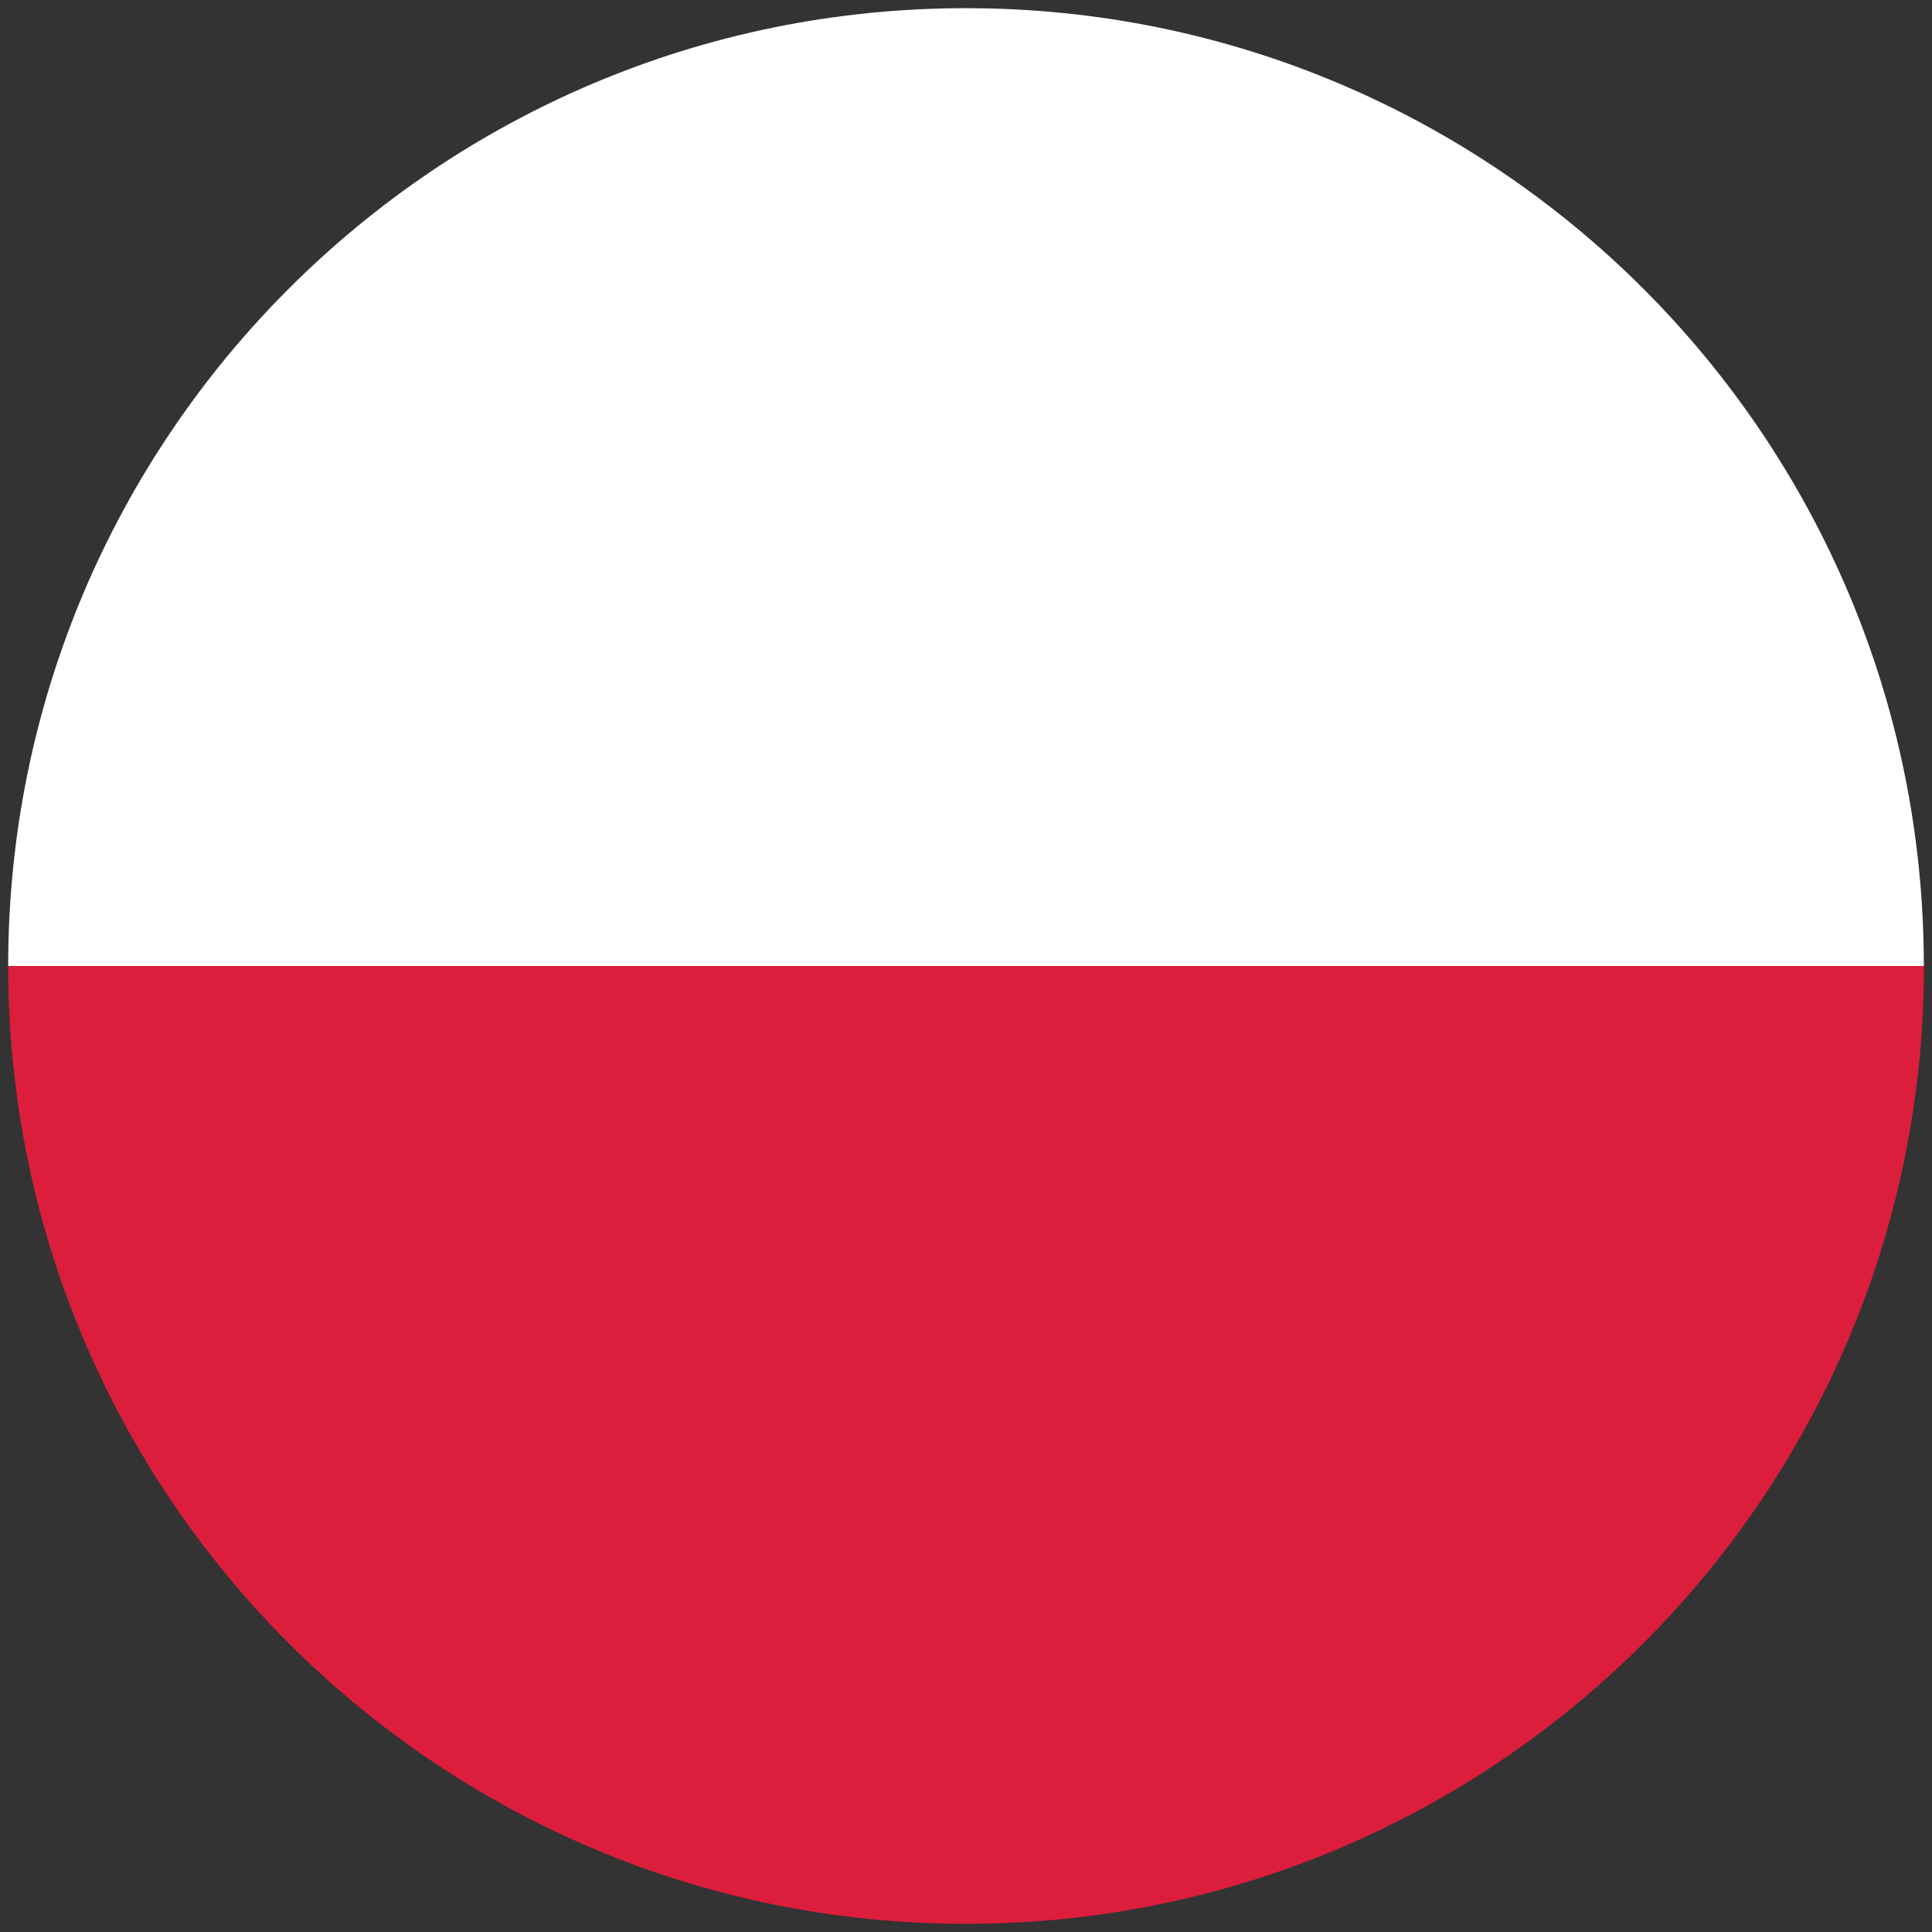
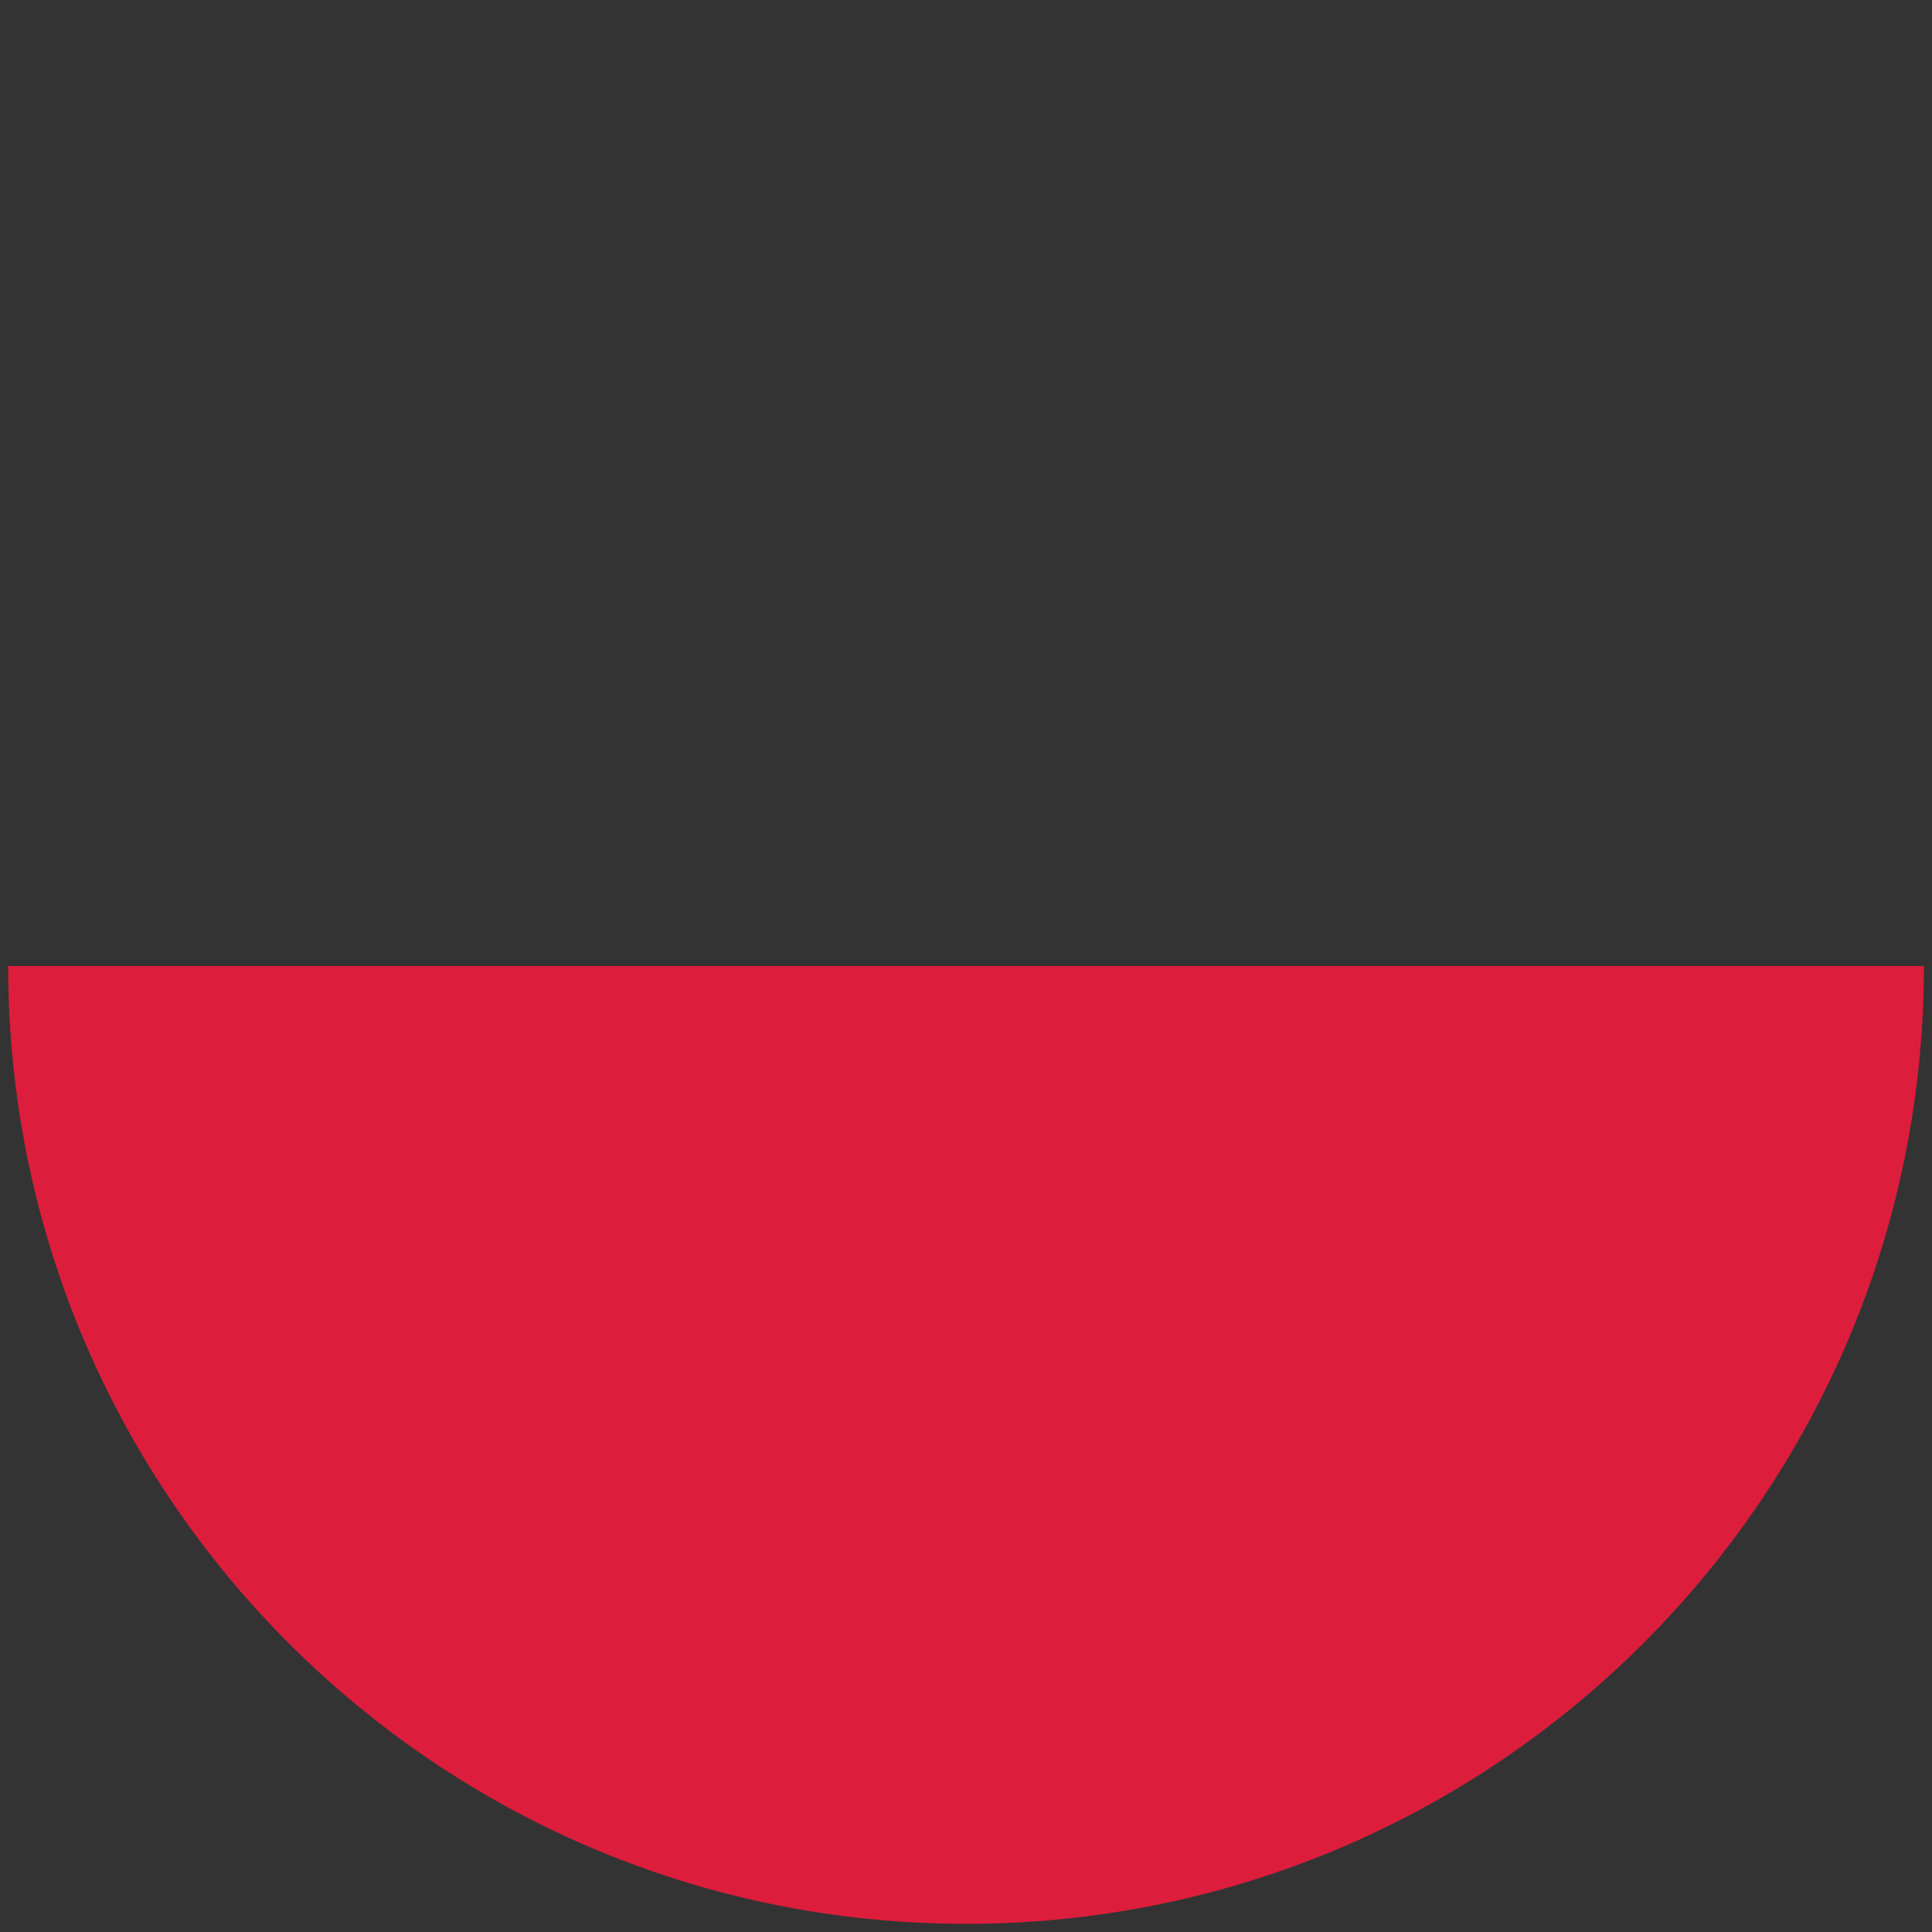
<svg xmlns="http://www.w3.org/2000/svg" width="22" height="22">
  <rect width="100%" height="100%" fill="#333333" stroke="none" />
  <switch>
    <g>
-       <path fill="#FFF" d="M11 .093C4.977.093.093 4.976.093 11h21.814C21.908 4.976 17.024.093 11 .093z" />
      <path fill="#DD1D3C" d="M21.908 11H.093c0 6.023 4.884 10.907 10.907 10.907S21.908 17.024 21.908 11z" />
    </g>
  </switch>
</svg>